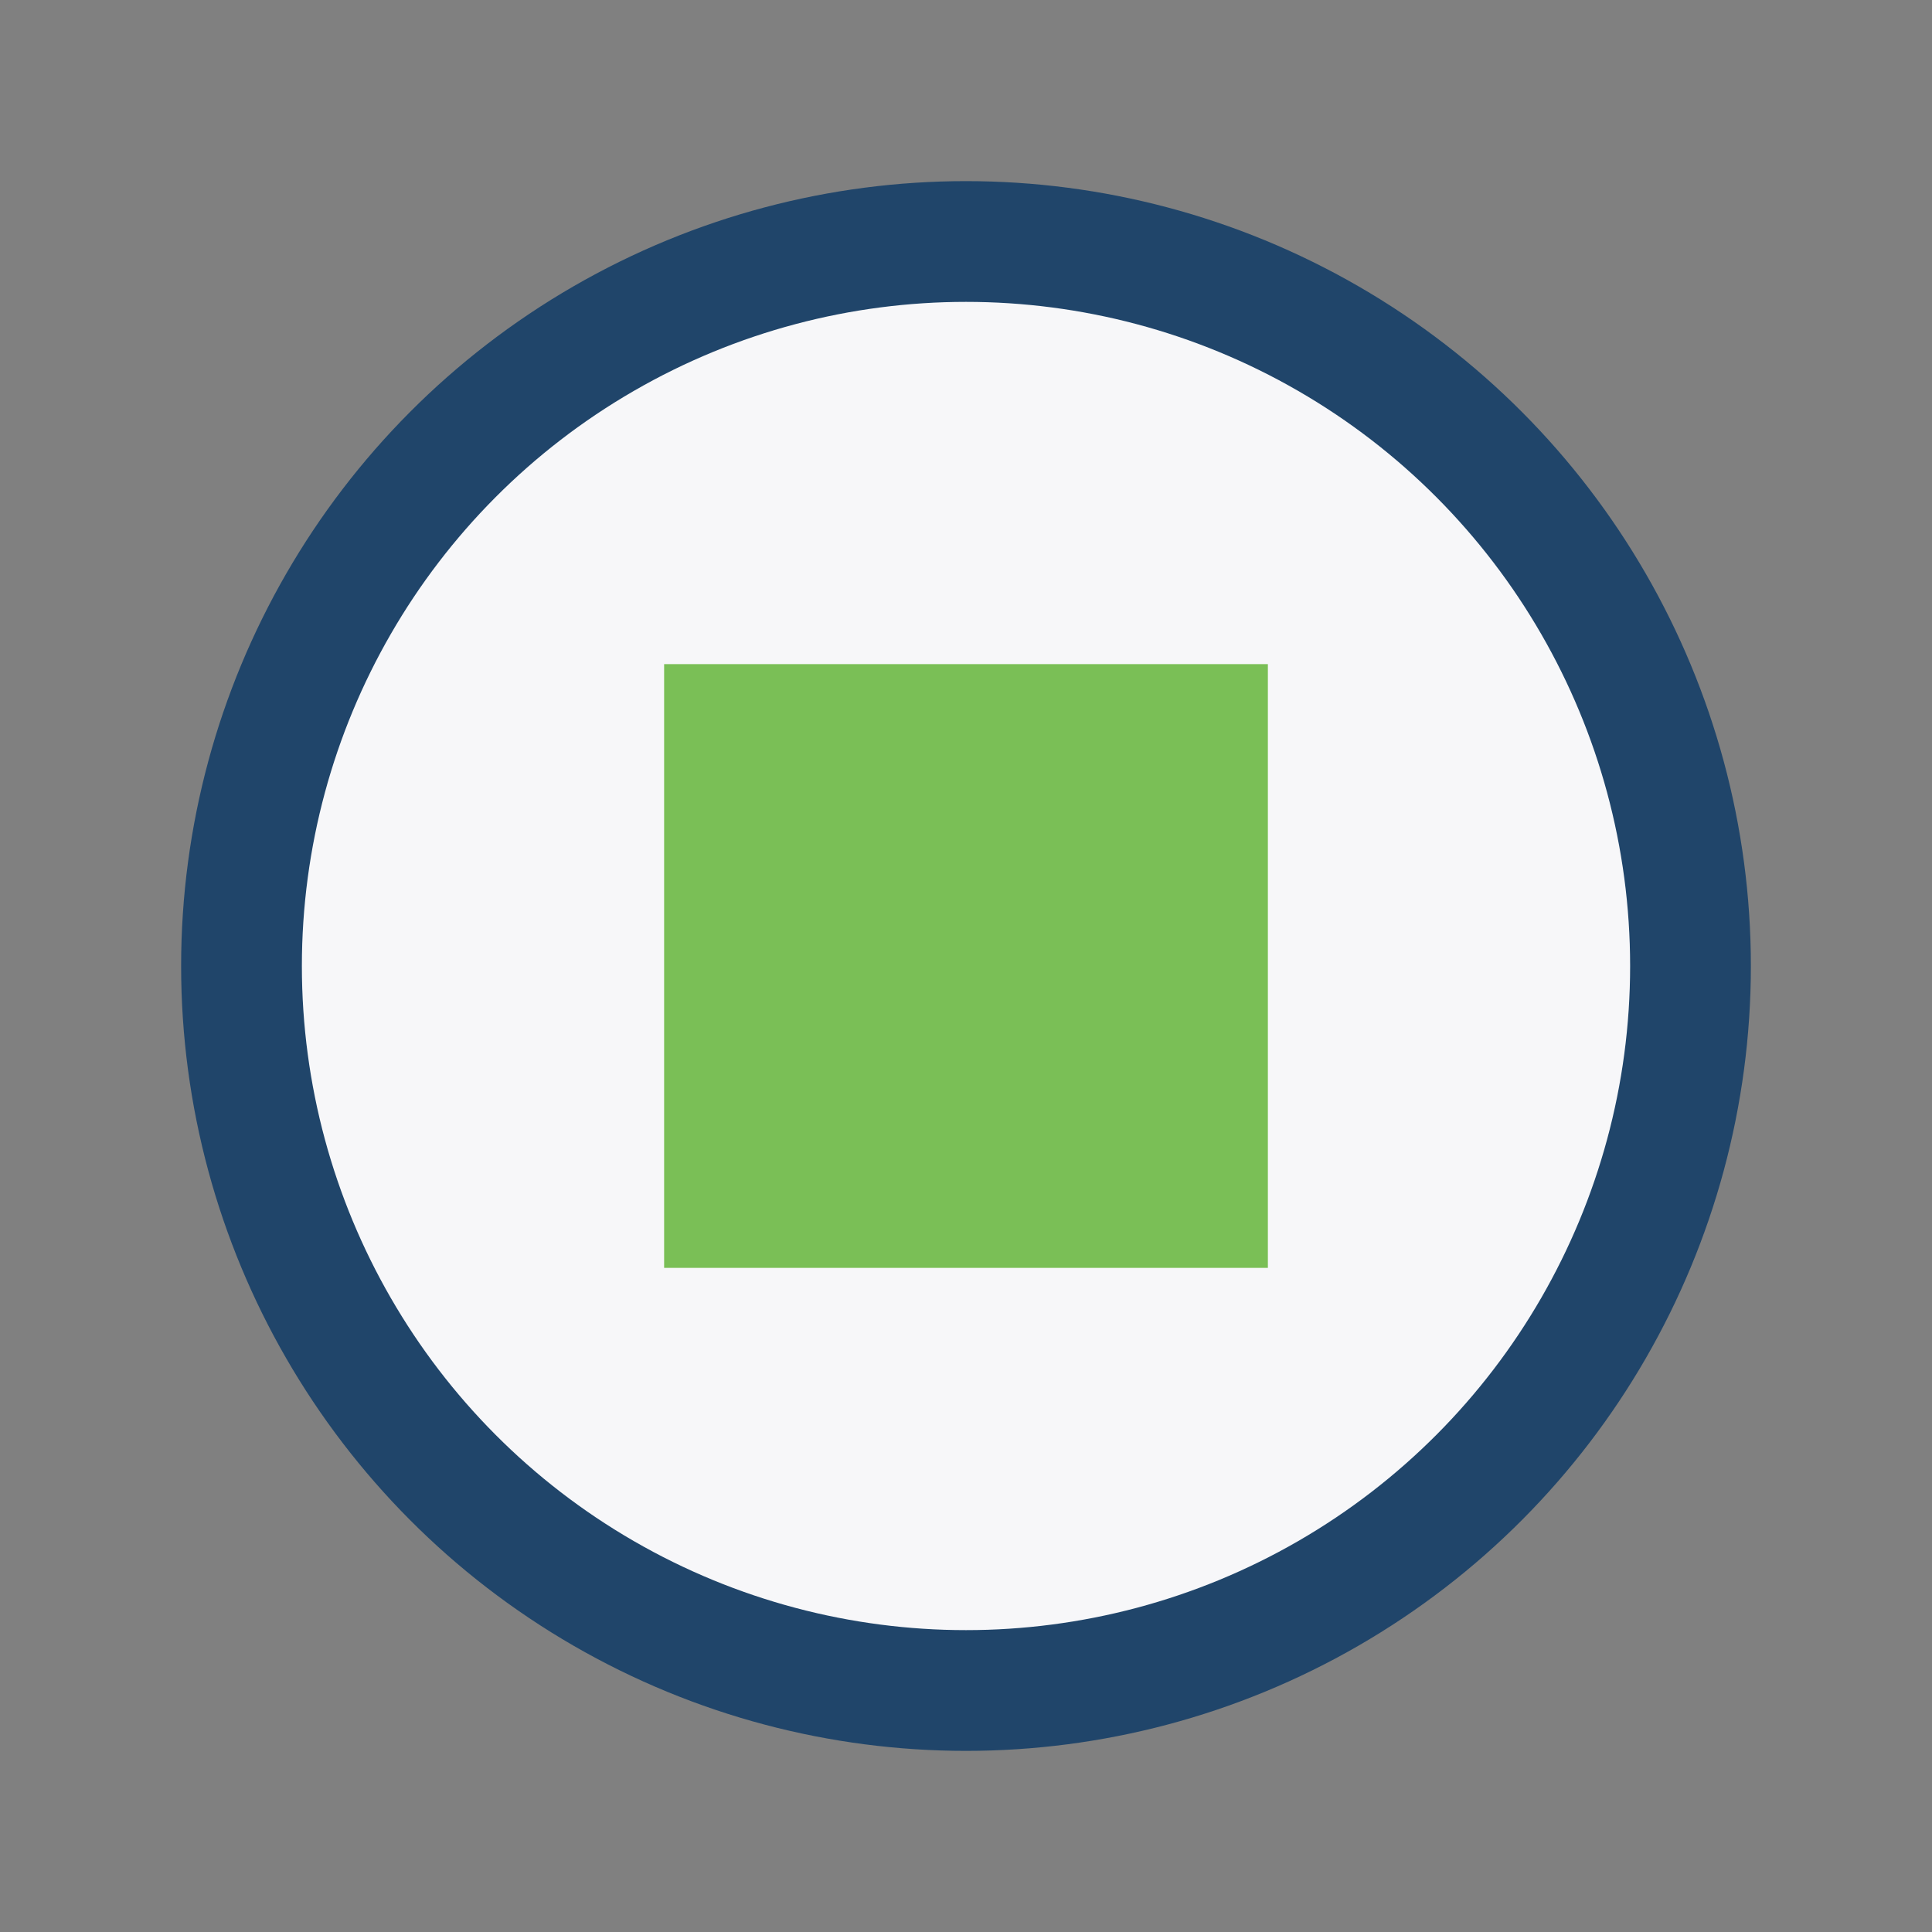
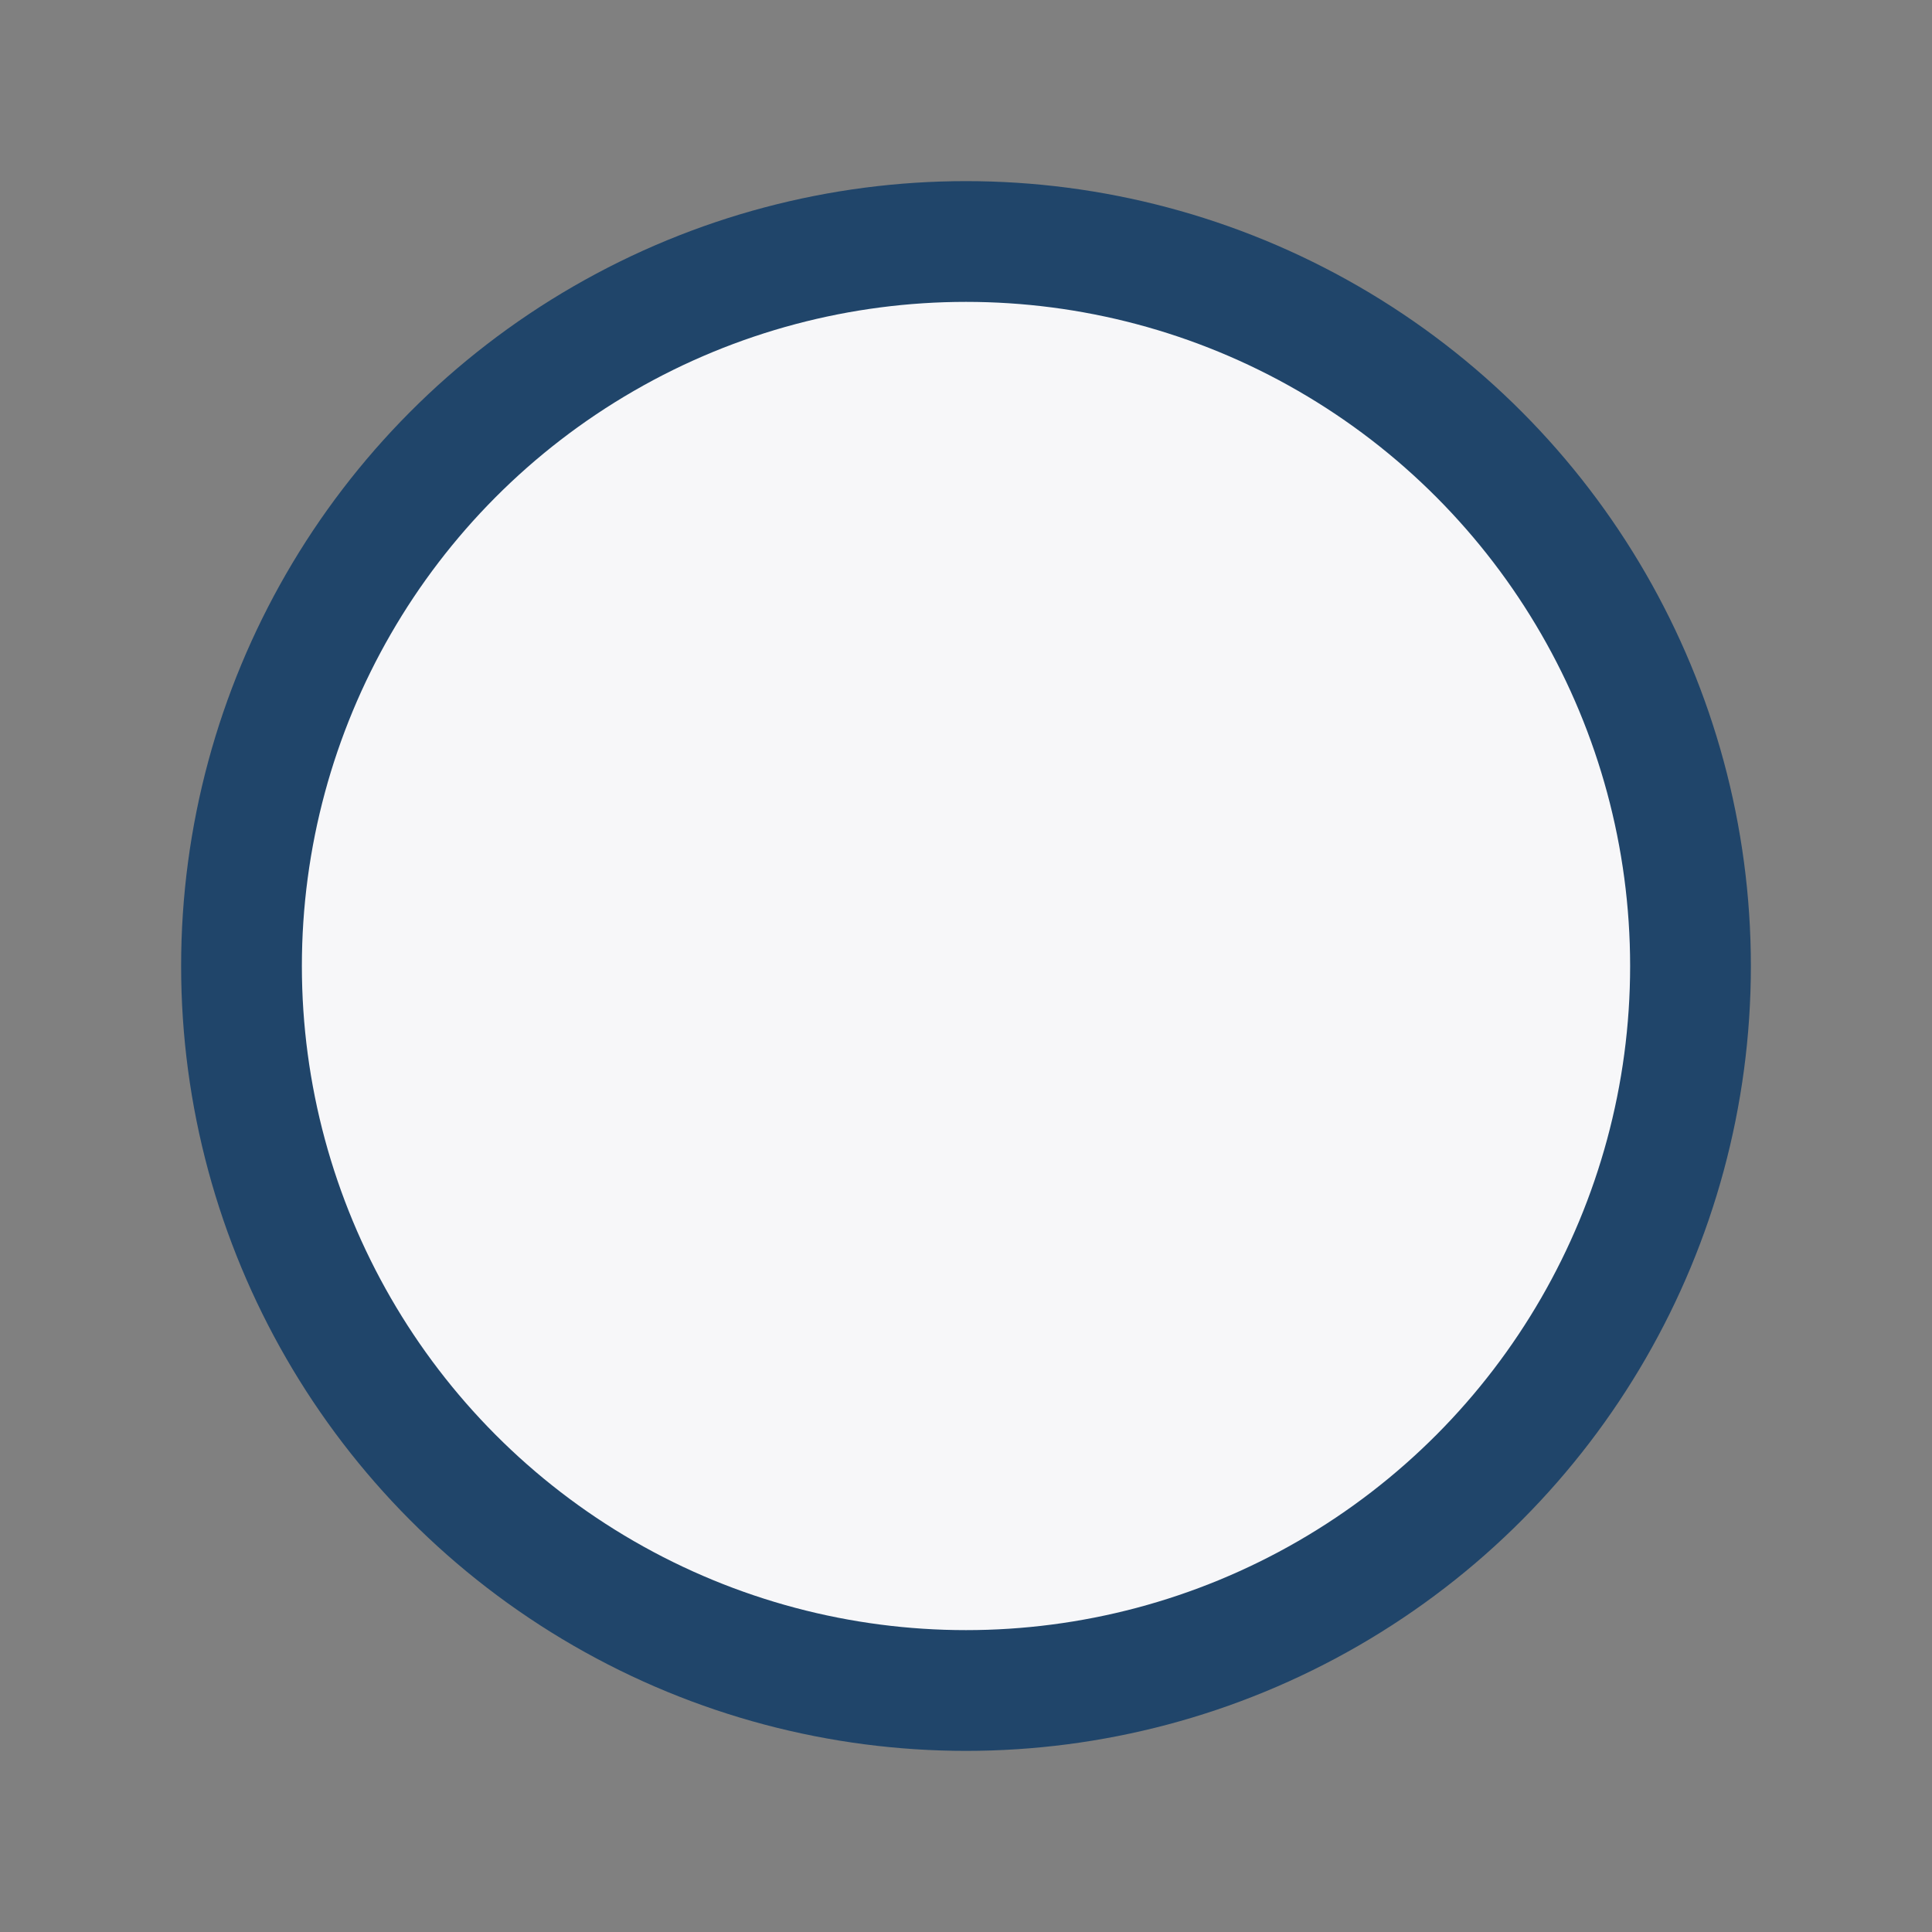
<svg xmlns="http://www.w3.org/2000/svg" width="32" height="32" viewBox="0 0 32 32">
  <rect x="0" y="0" width="32" height="32" fill="#808080" stroke="none" />
  <circle cx="16" cy="16" r="12" fill="#F7F7F9" stroke="#20456A" stroke-width="2" />
-   <rect x="11" y="11" width="10" height="10" fill="#7ABF56" />
</svg>